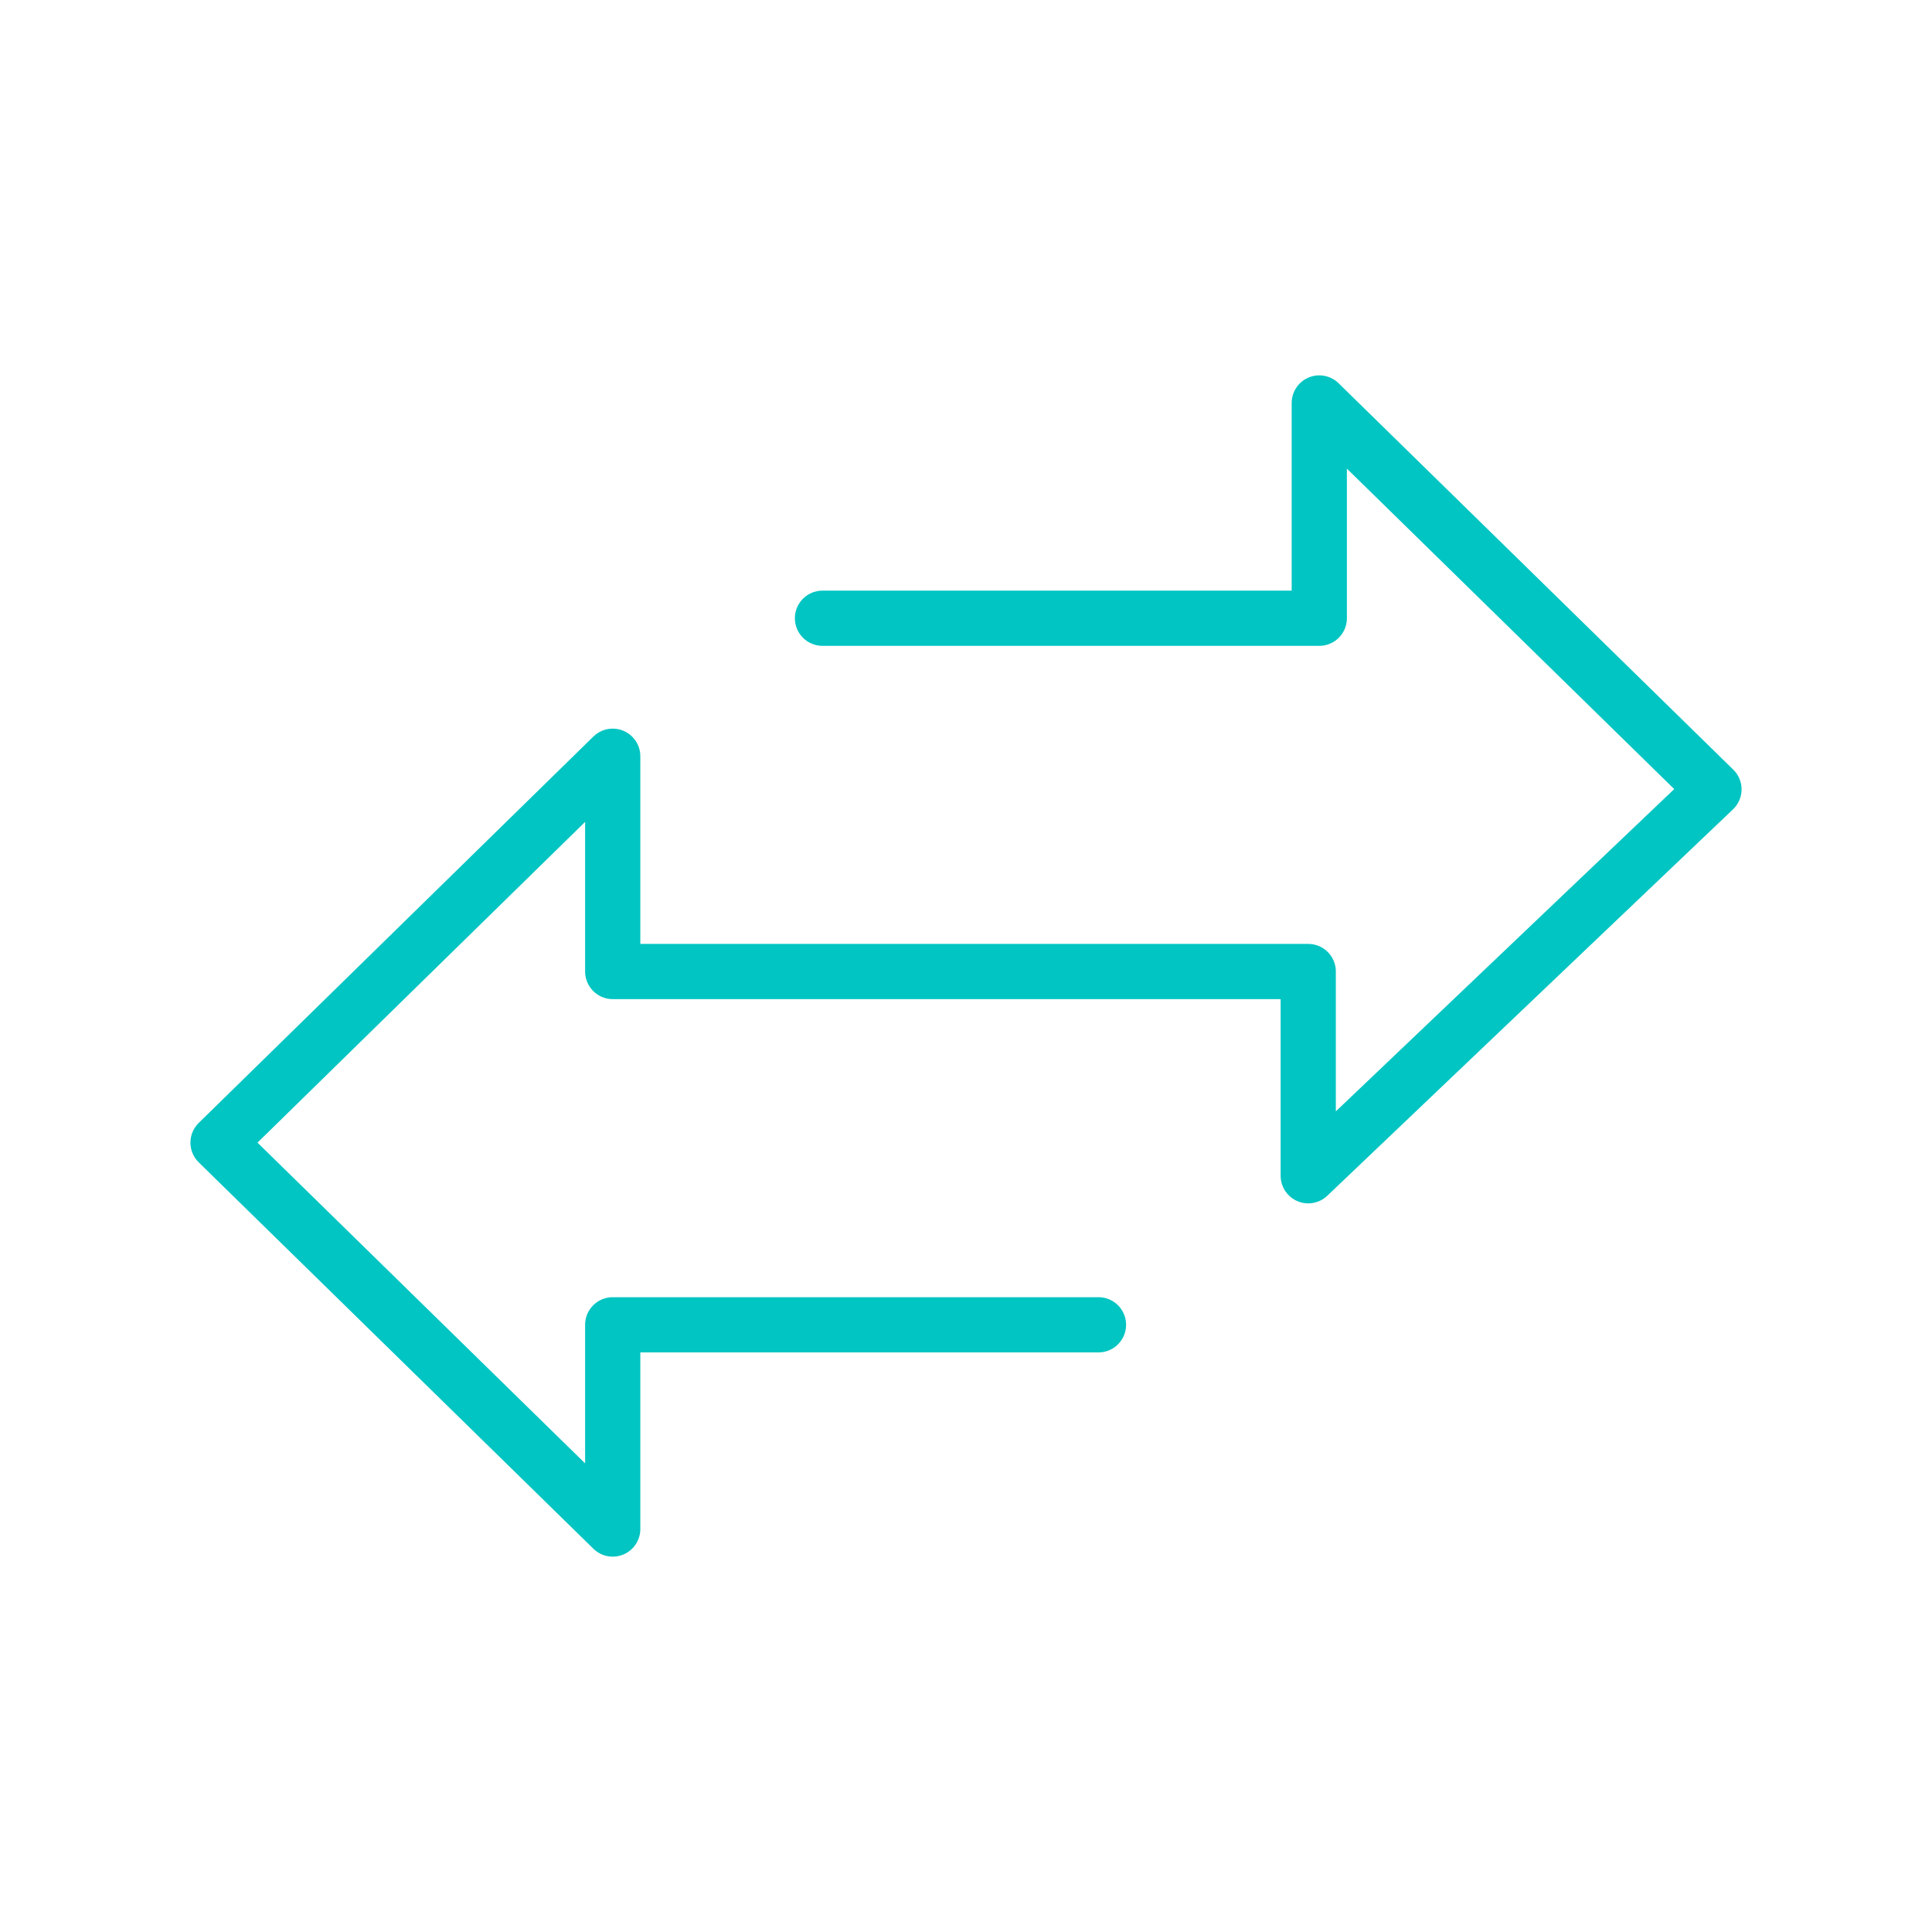
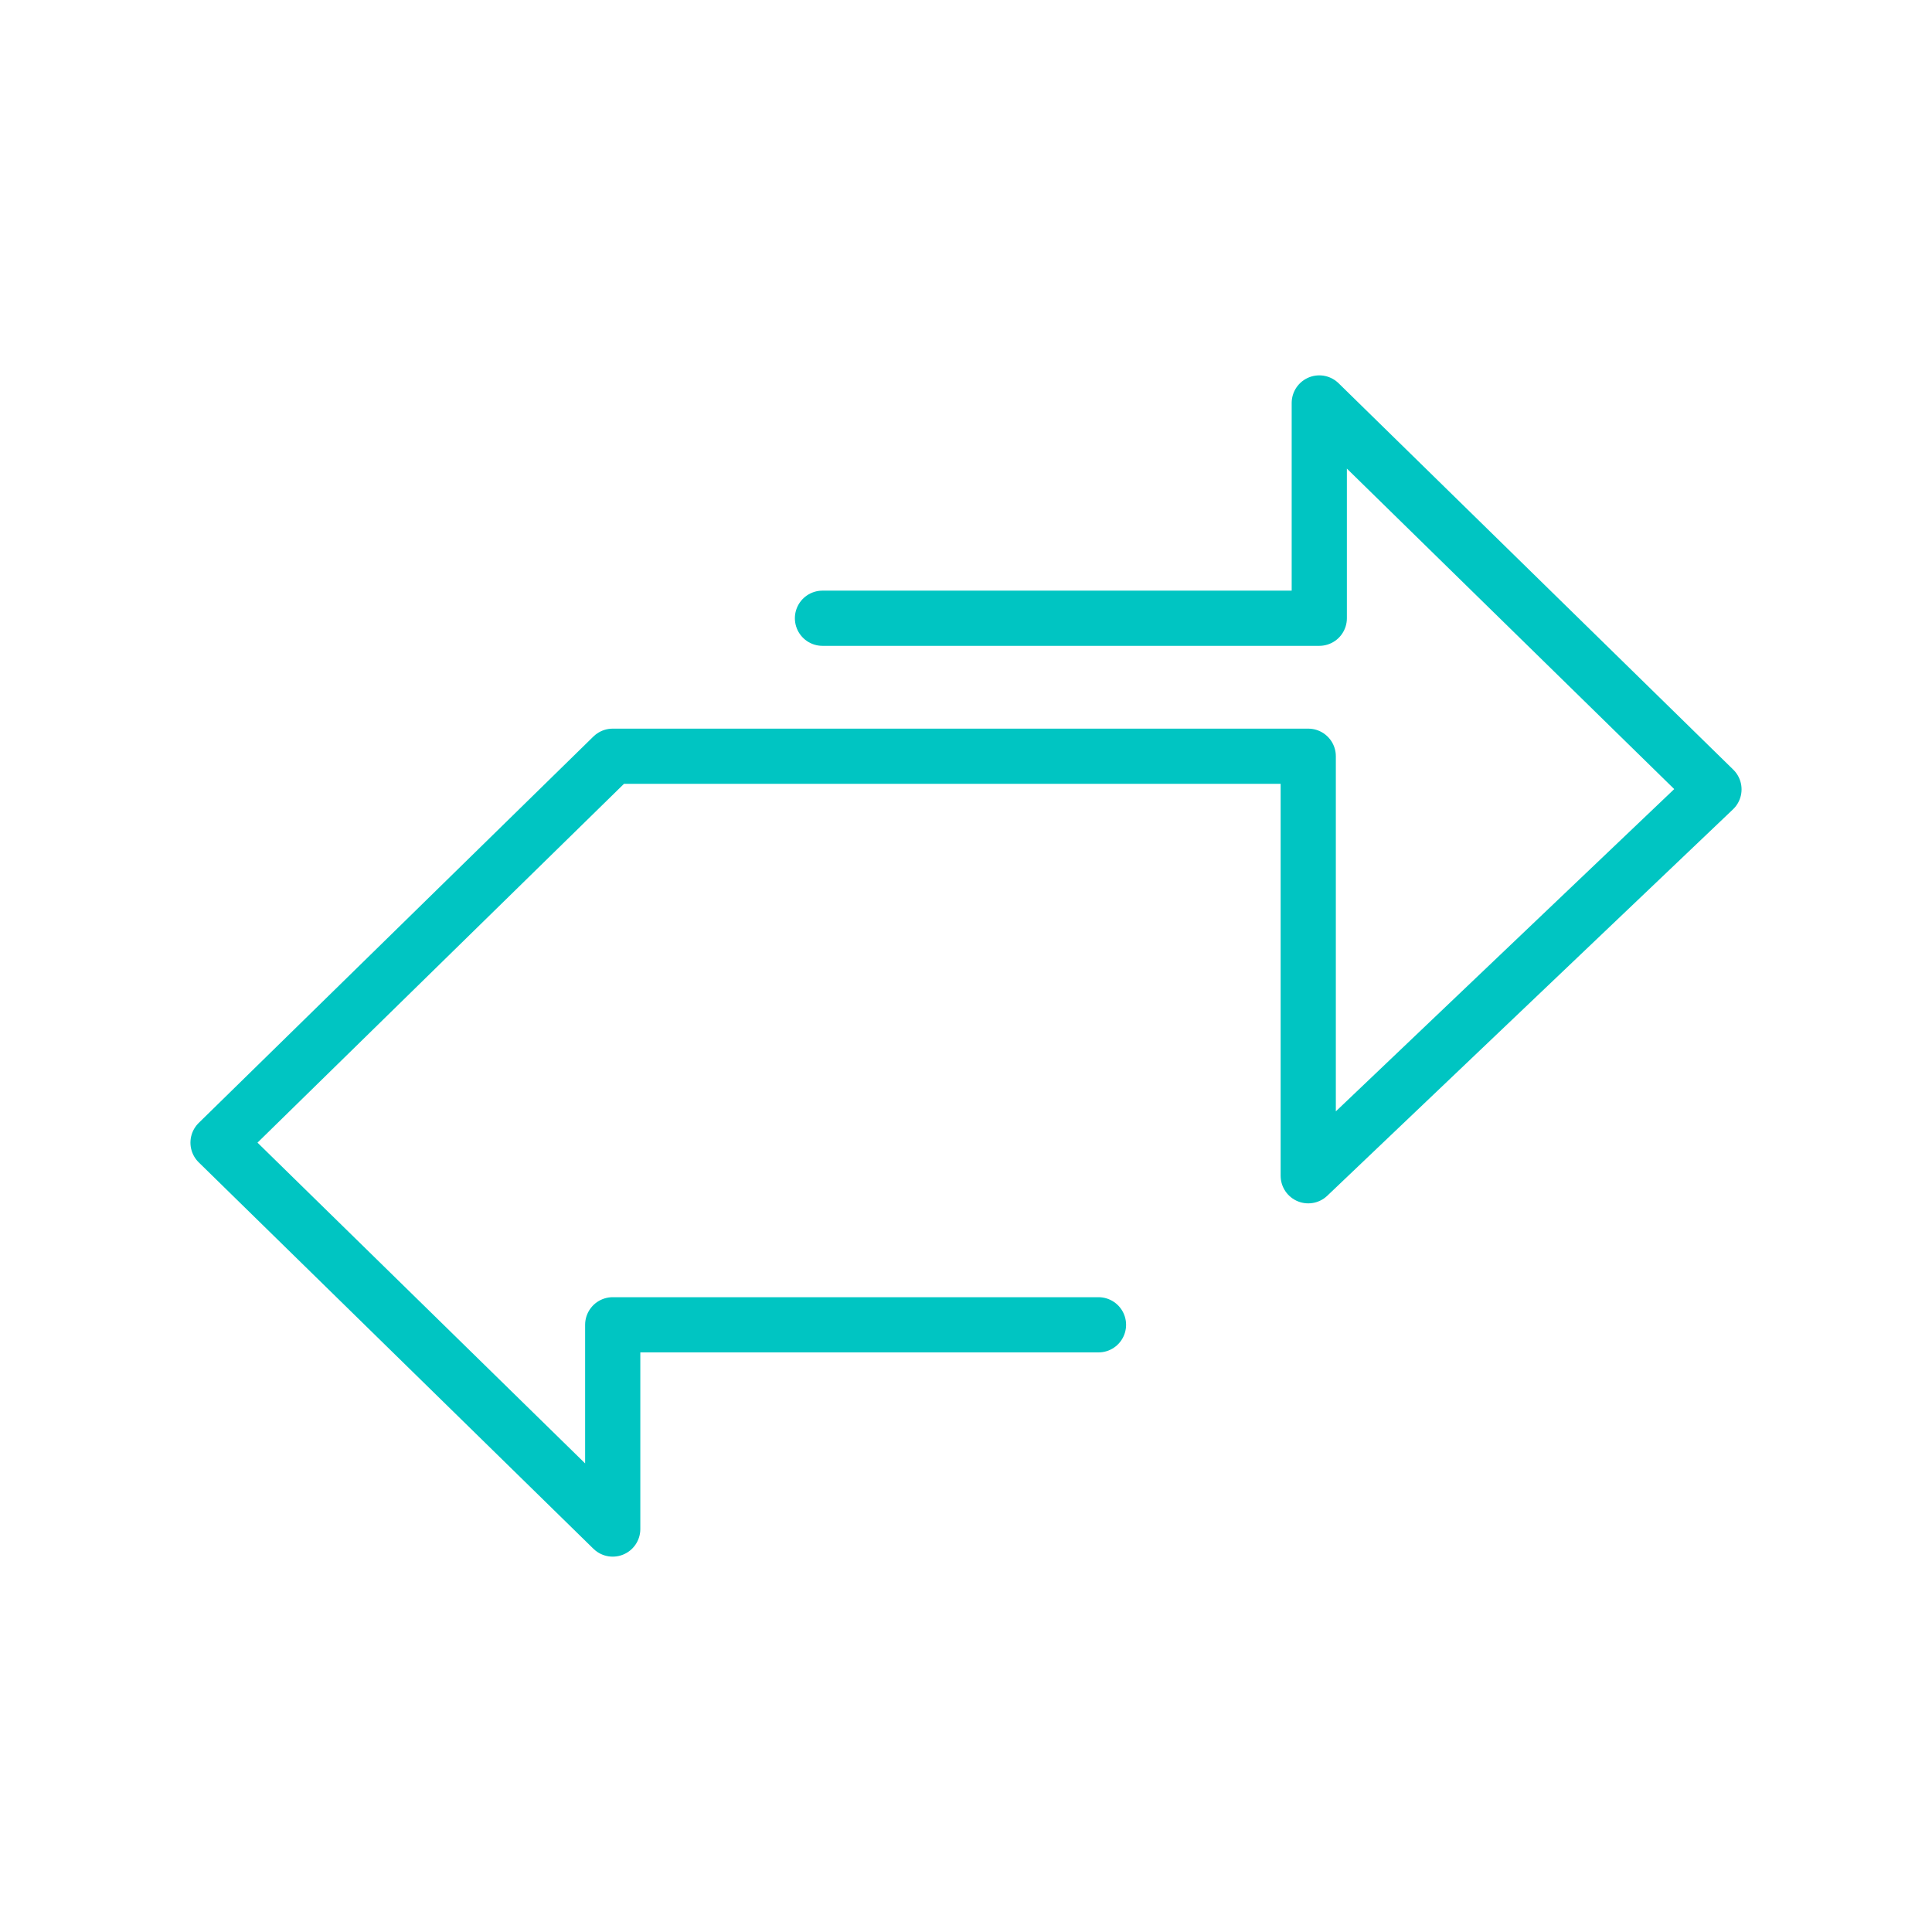
<svg xmlns="http://www.w3.org/2000/svg" width="70" height="70" viewBox="0 0 70 70" fill="none">
-   <path d="M39.8 48H22.2V55.4L7.9 41.4L22.2 27.4V35.2H47.4V42.6L62.1 28.6L47.8 14.6V22.4H29.8" stroke="#00C5C2" stroke-width="2" stroke-miterlimit="10" stroke-linecap="round" stroke-linejoin="round" />
+   <path d="M39.8 48H22.2V55.4L7.9 41.4L22.2 27.4H47.4V42.6L62.1 28.6L47.8 14.6V22.4H29.8" stroke="#00C5C2" stroke-width="2" stroke-miterlimit="10" stroke-linecap="round" stroke-linejoin="round" />
</svg>